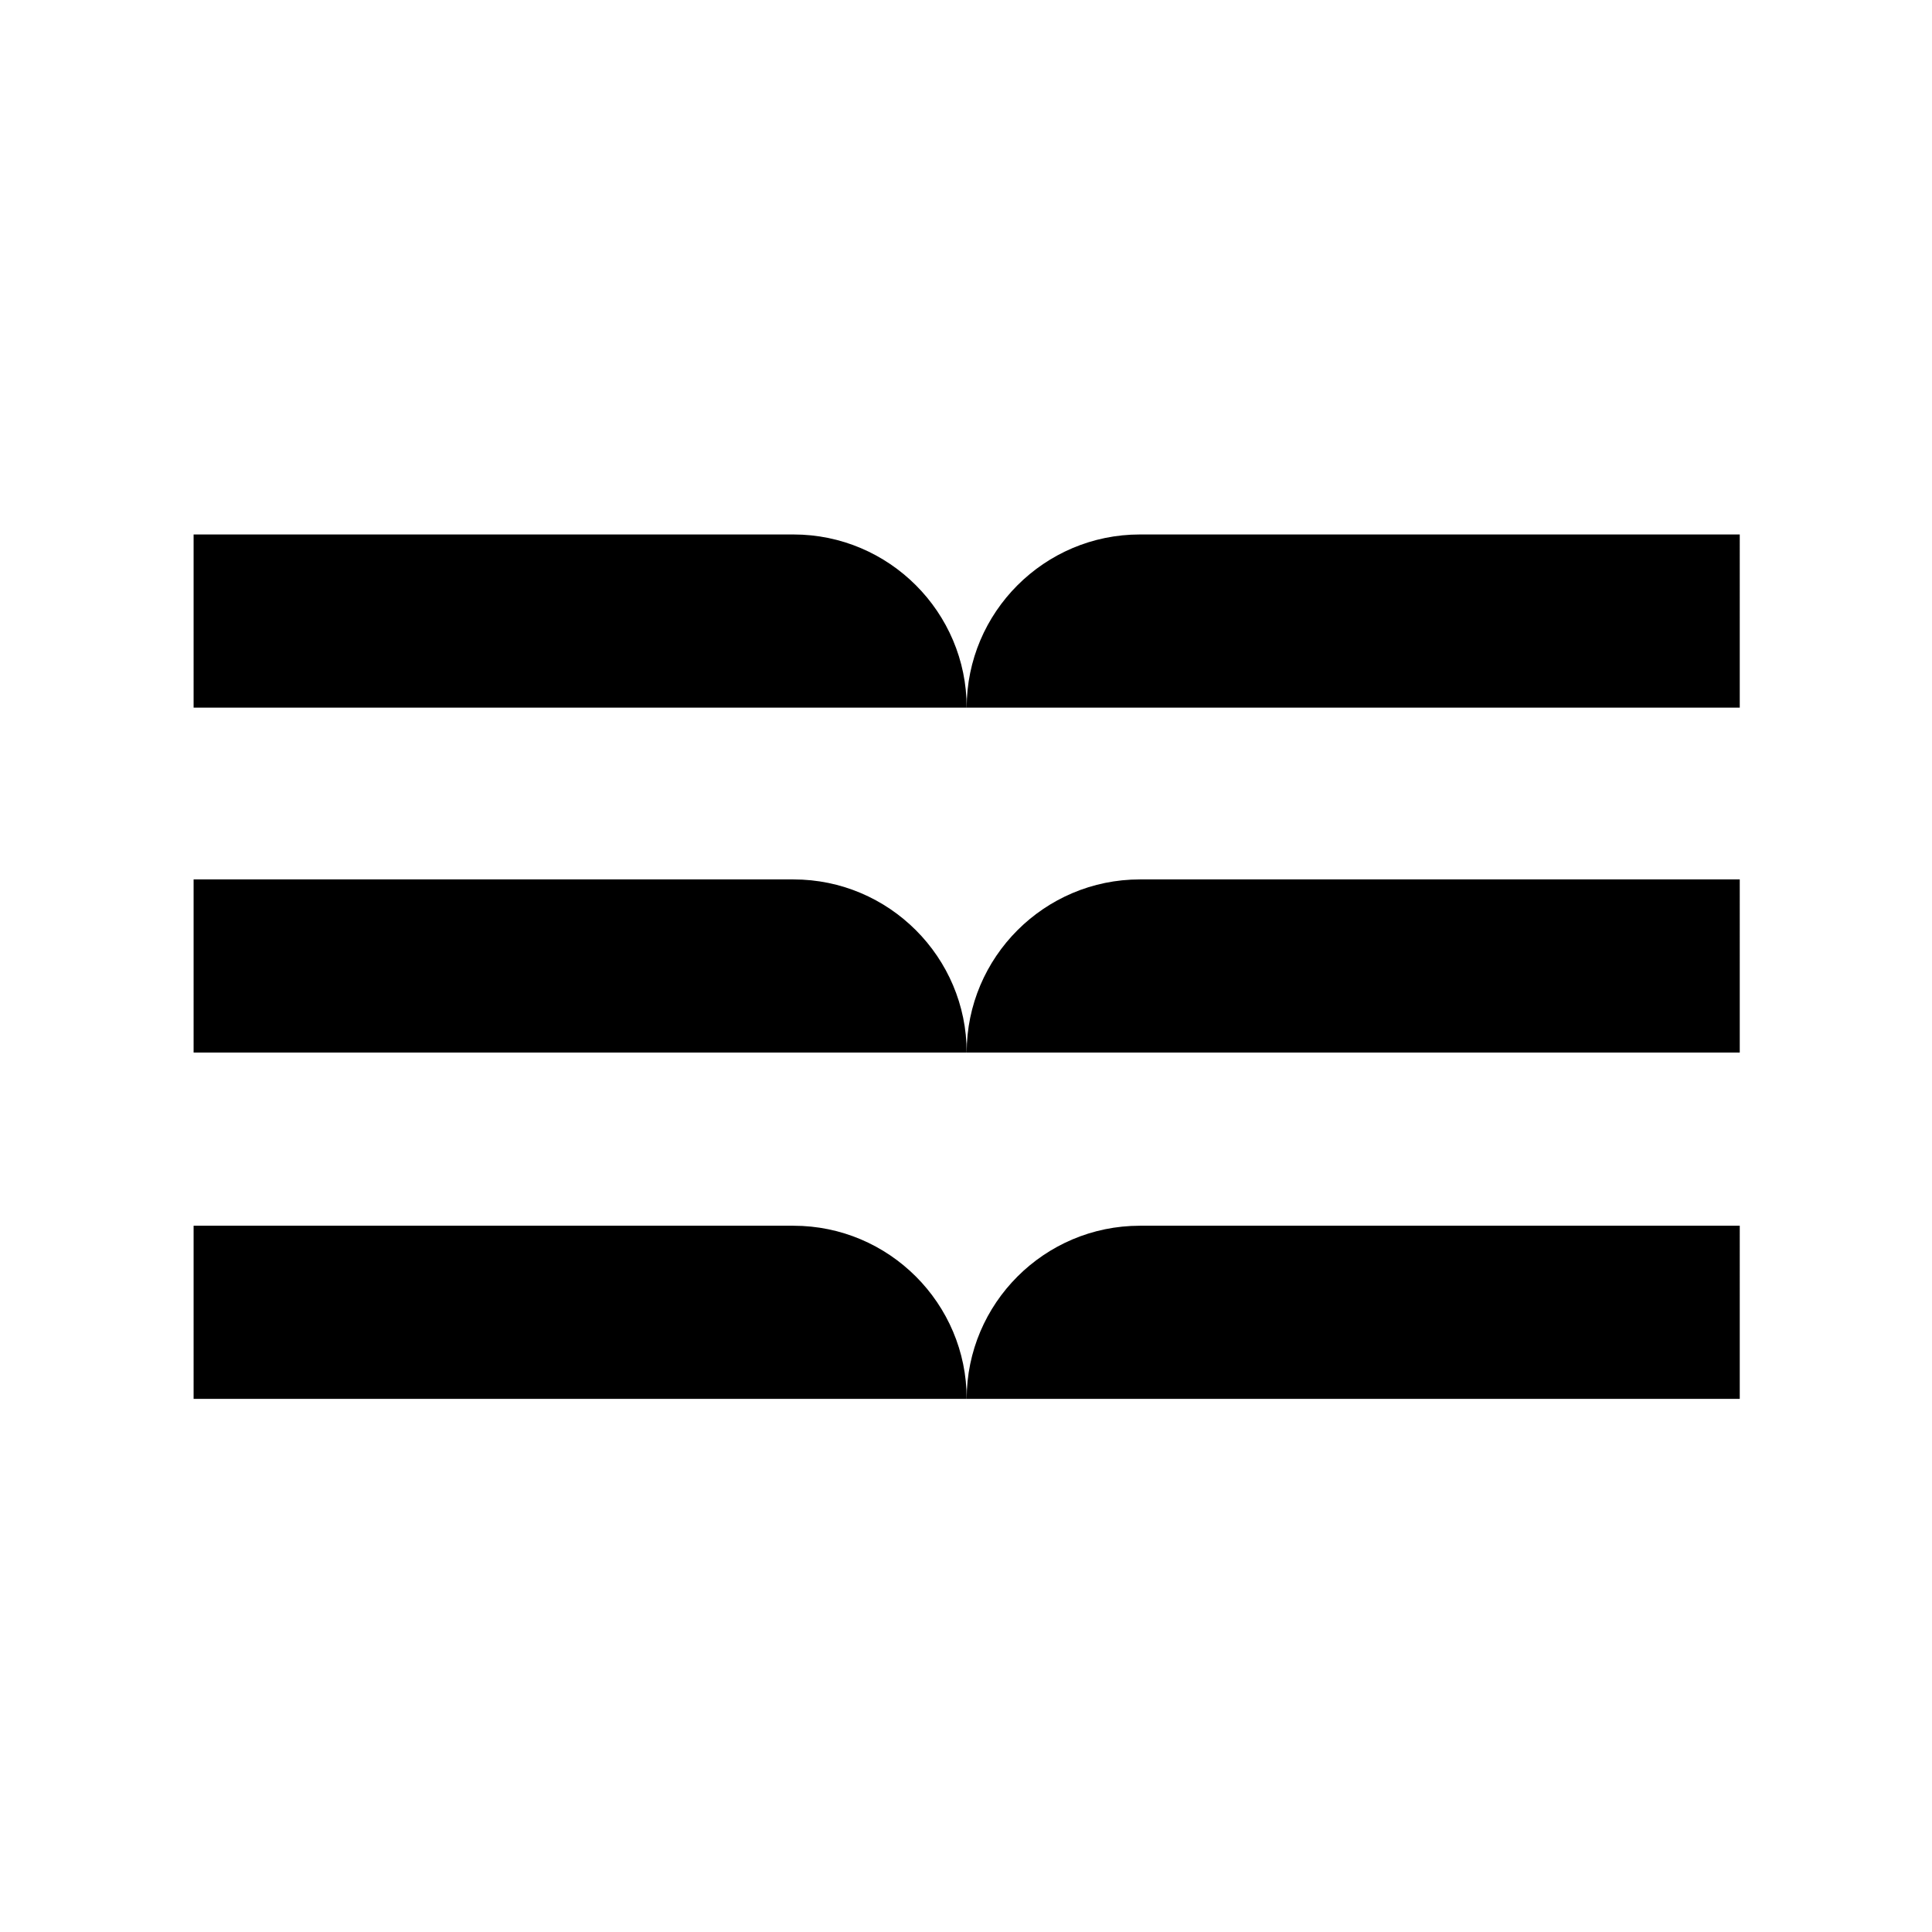
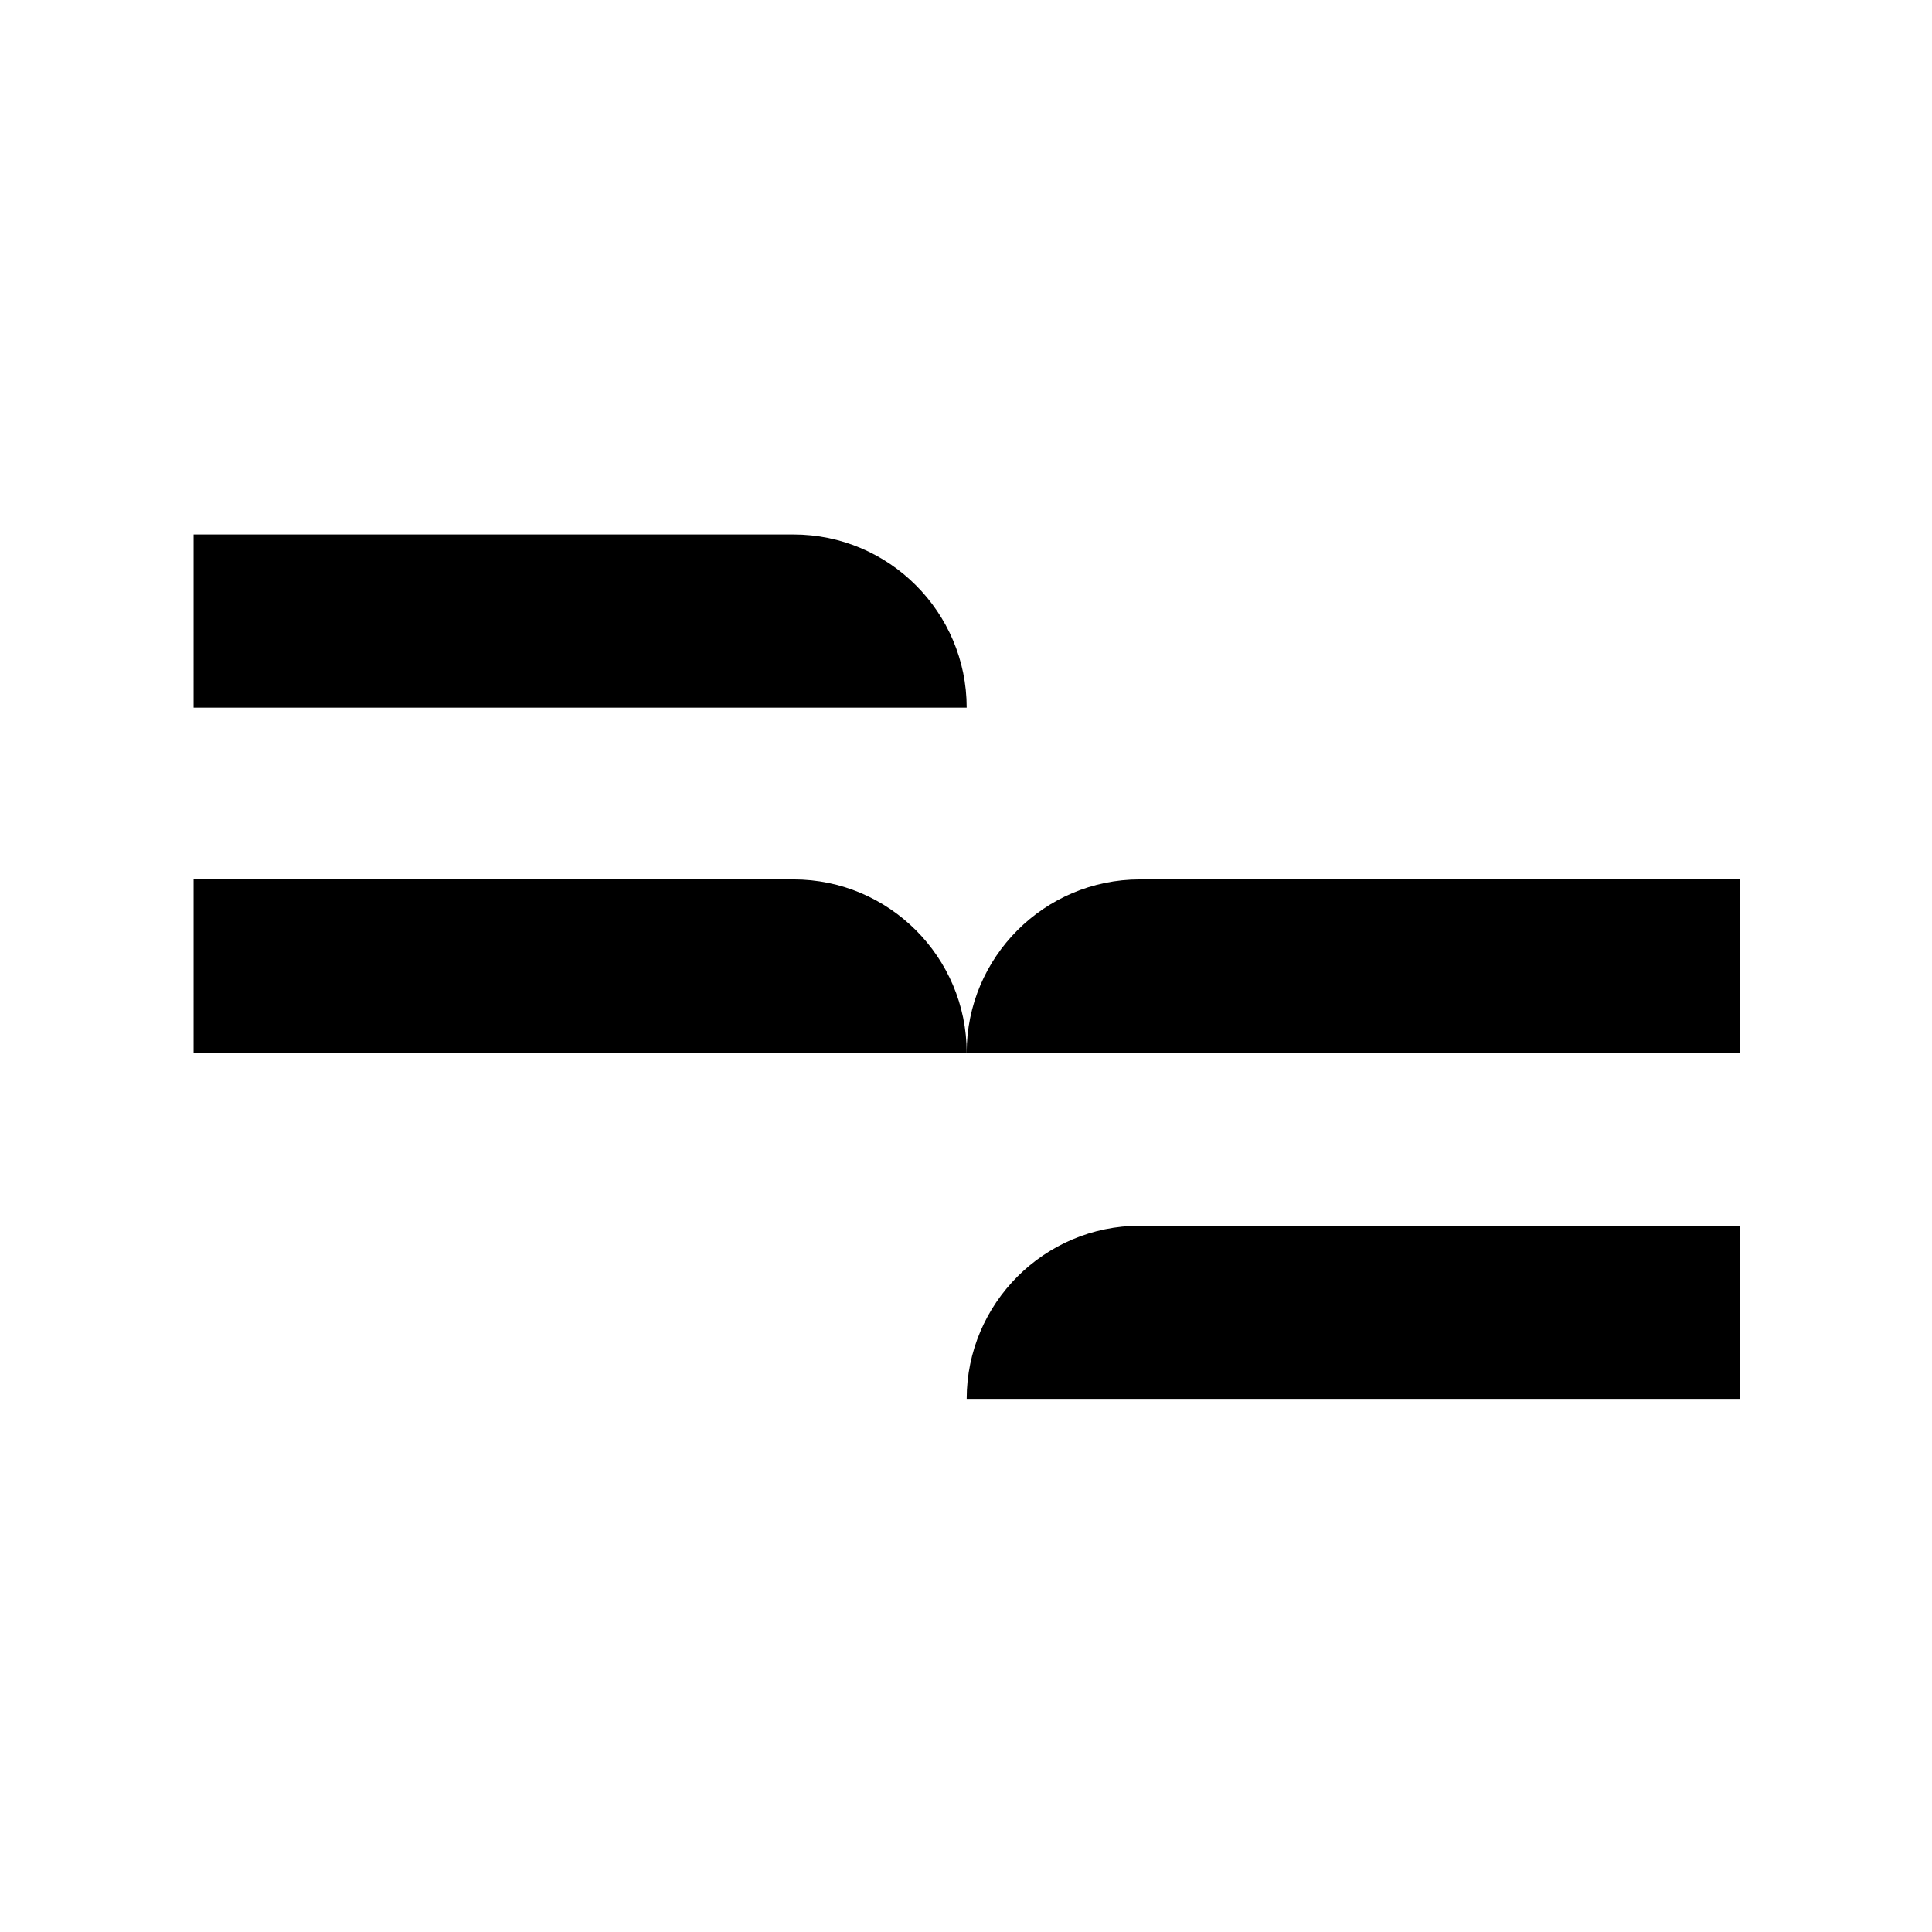
<svg xmlns="http://www.w3.org/2000/svg" version="1.1" x="0px" y="0px" viewBox="0 0 141.7 141.7" style="enable-background:new 0 0 141.7 141.7;" xml:space="preserve">
  <g id="Hilfslinien">
</g>
  <g id="Pictos">
-     <path d="M14.2,102.6h56.7v0c0-7-5.7-12.7-12.7-12.7h-44V102.6z" />
    <path d="M127.6,102.6H70.9v0c0-7,5.7-12.7,12.7-12.7h44V102.6z" />
    <path d="M14.2,77.2h56.7v0c0-7-5.7-12.7-12.7-12.7h-44V77.2z" />
    <path d="M127.6,77.2H70.9v0c0-7,5.7-12.7,12.7-12.7h44V77.2z" />
    <path d="M14.2,51.9h56.7v0c0-7-5.7-12.7-12.7-12.7h-44V51.9z" />
-     <path d="M127.6,51.9H70.9v0c0-7,5.7-12.7,12.7-12.7h44V51.9z" />
  </g>
</svg>